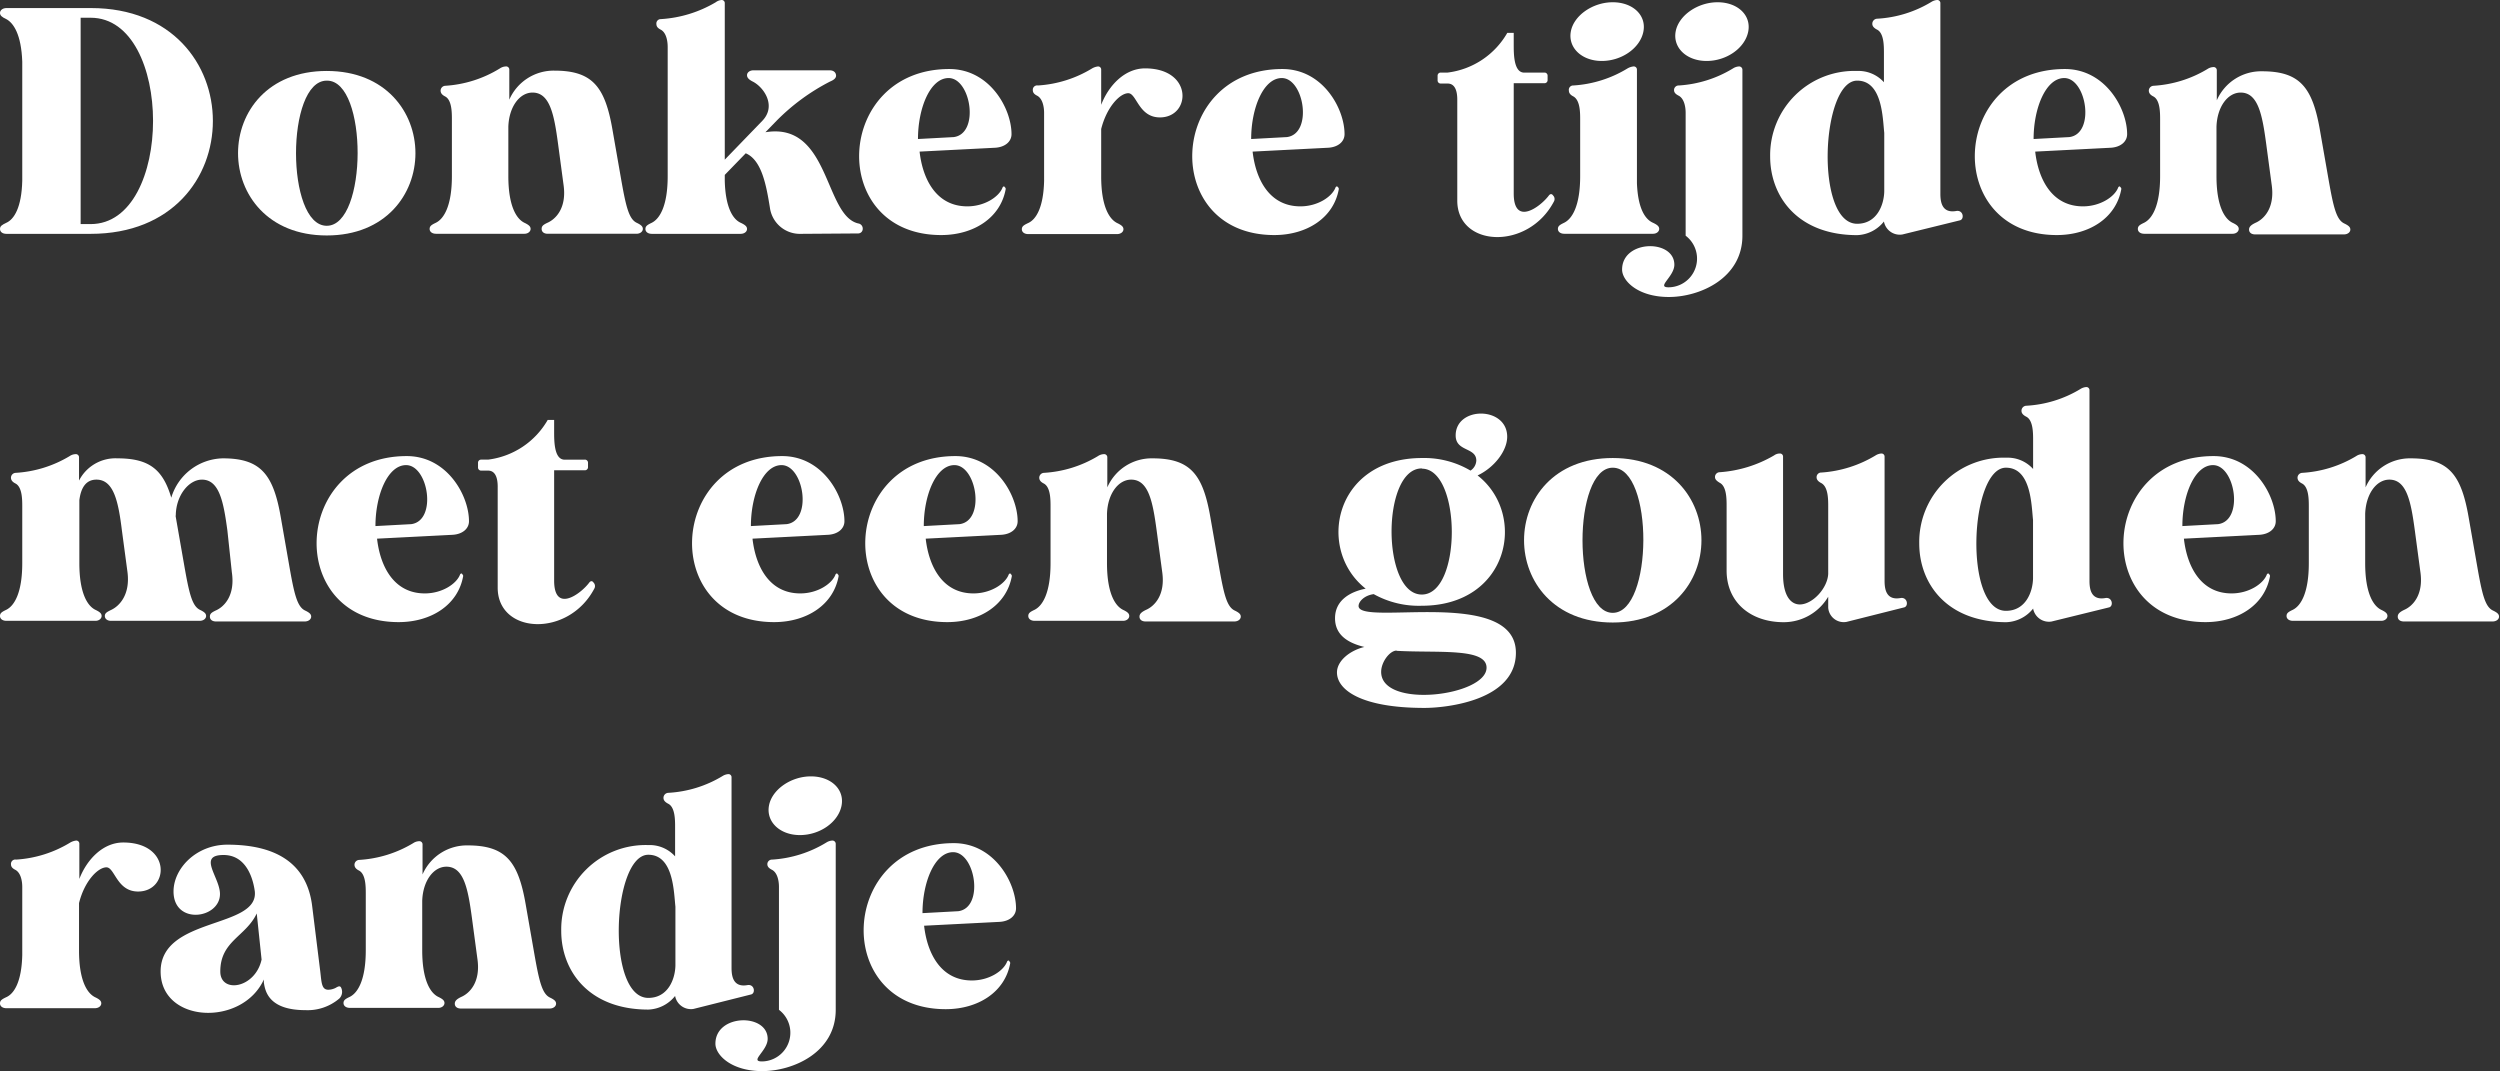
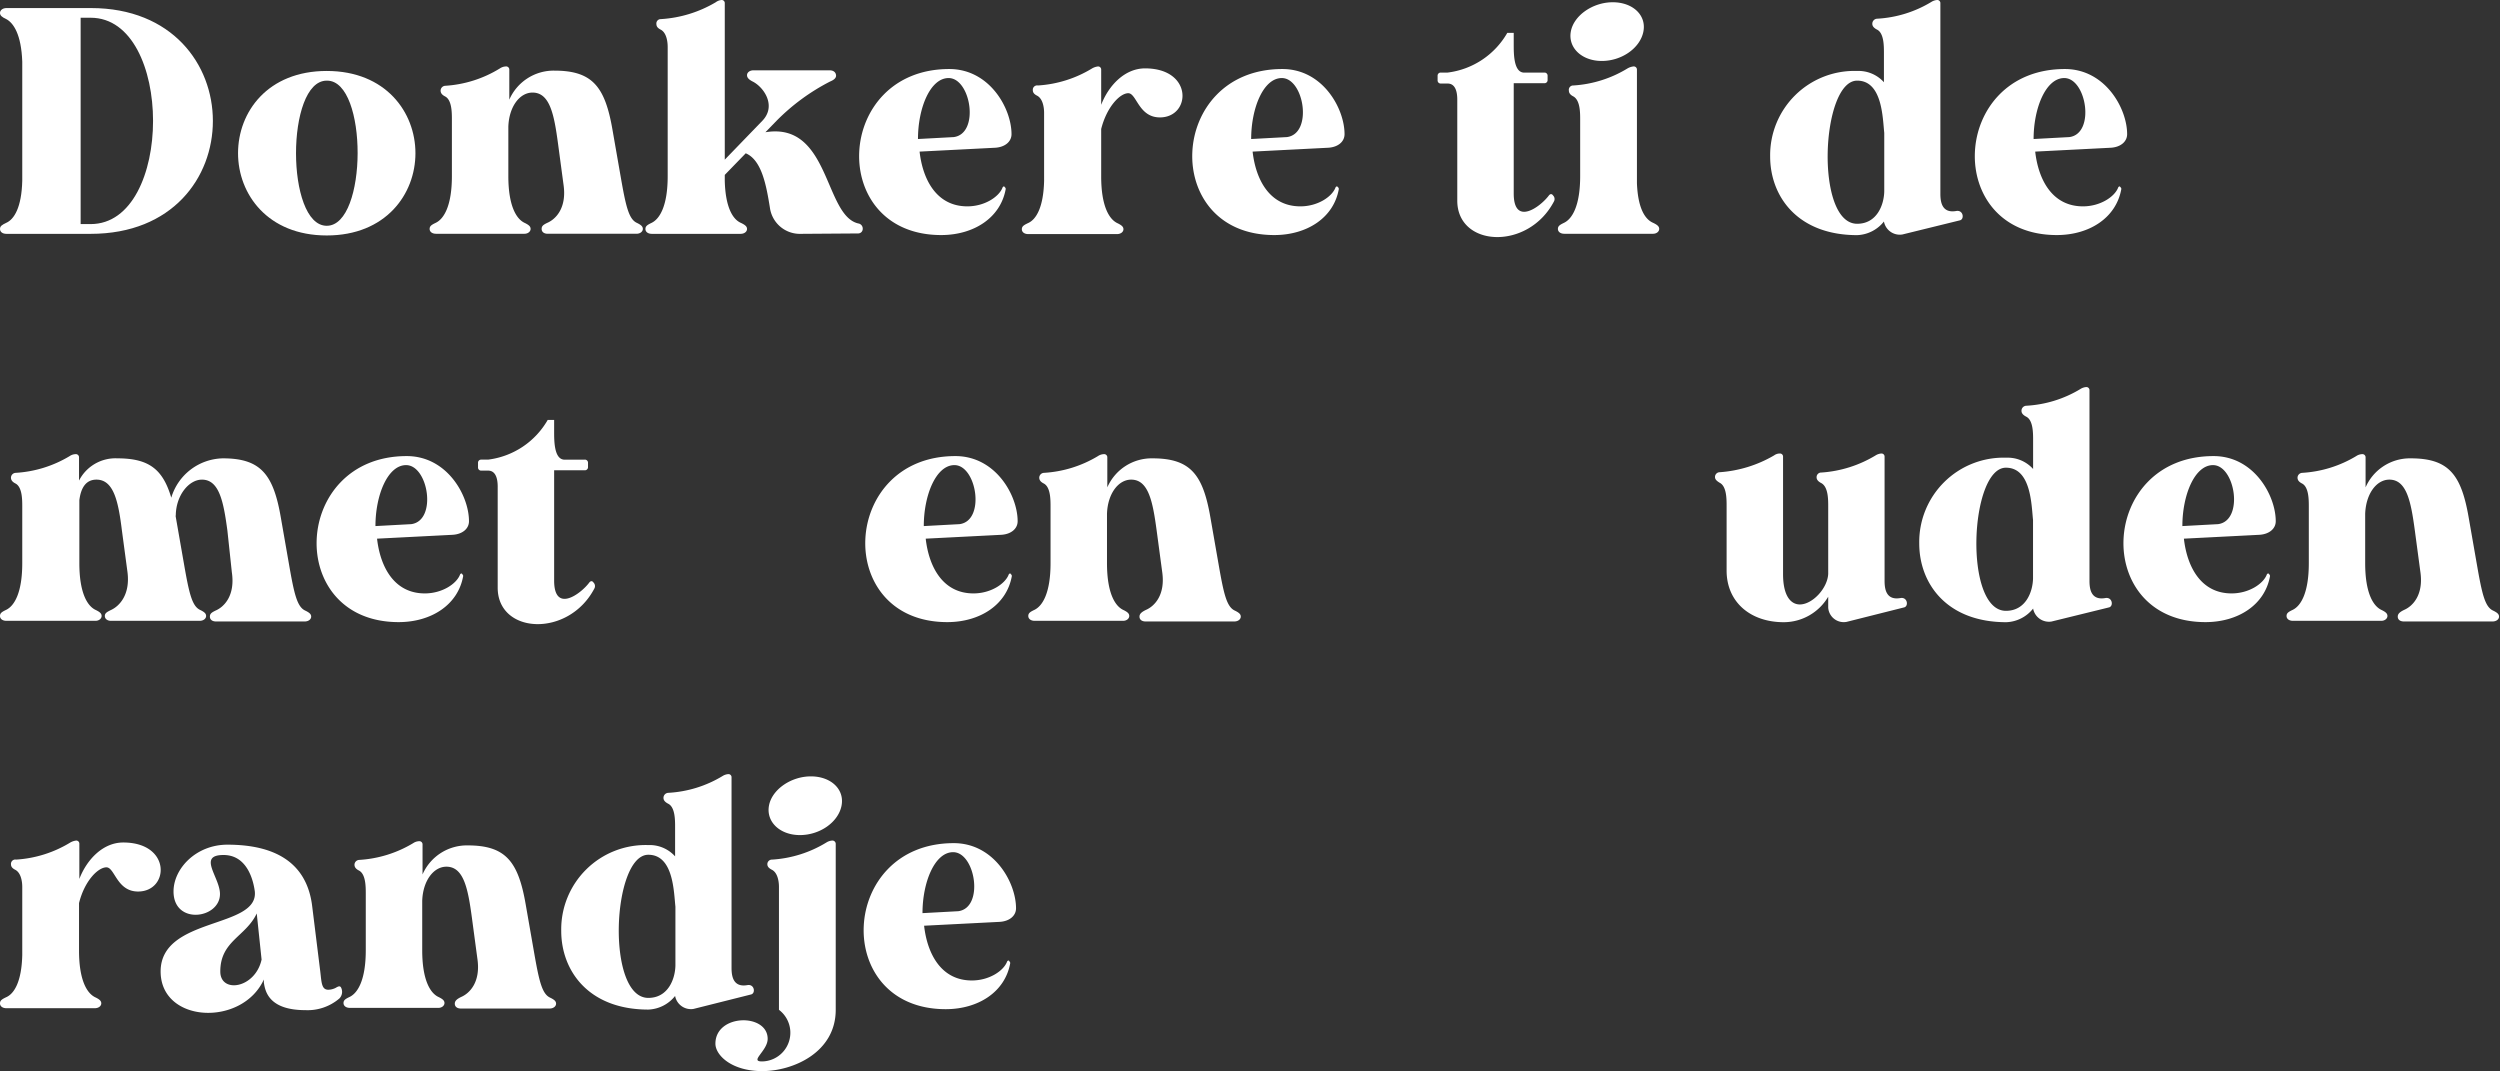
<svg xmlns="http://www.w3.org/2000/svg" viewBox="0 0 310.03 132.83">
  <rect x="0" y="0" width="310.03" height="132.83" fill="#333333" stroke="none" />
  <defs>
    <style>.cls-1{fill:#fff;}</style>
  </defs>
  <g id="Layer_2" data-name="Layer 2">
    <g id="Design">
      <path class="cls-1" d="M.8,1H11.28C21.36,1,26.4,8,26.4,15s-5,14-15.16,14H.8c-.48,0-.8-.24-.8-.6s.24-.51.76-.76c1-.43,1.92-1.92,2-5.23V7.64c-.12-3.36-1.08-4.8-2-5.28C.24,2.12,0,1.92,0,1.6S.32,1,.8,1ZM10,2.2V27.79h1.24c10.32,0,10.32-25.59,0-25.59Z" />
      <path class="cls-1" d="M29.52,19c0-5.12,3.68-10.2,11-10.2s11,5.12,11,10.2-3.68,10.2-11,10.2S29.52,24.08,29.52,19Zm11-9c-5.08,0-5.08,18,0,18S45.64,10,40.56,10Z" />
      <path class="cls-1" d="M67.88,27.63c1-.43,2.44-1.8,2-4.75l-.68-5.08c-.48-3.56-1-6.32-3.16-6.32-1.6,0-2.92,1.76-3,4.24v6.12c0,3.71,1,5.31,2,5.79.52.25.76.44.76.76s-.32.6-.76.6H54.08c-.48,0-.8-.24-.8-.6s.24-.51.76-.76c1-.48,2-2.08,2-5.79v-7c0-.88,0-2.44-.84-2.88-.4-.2-.56-.44-.56-.72v0a.61.61,0,0,1,.56-.6A14.63,14.63,0,0,0,62,8.48a1.4,1.4,0,0,1,.72-.24.39.39,0,0,1,.44.4v3.72a6,6,0,0,1,5.6-3.6c4.72,0,6.28,2,7.2,7.36l1,5.72c.64,3.68,1,5.31,2,5.79.52.25.76.44.76.76s-.32.6-.79.6h-11c-.48,0-.76-.24-.76-.6S67.36,27.88,67.88,27.63Z" />
      <path class="cls-1" d="M99.32,29a3.75,3.75,0,0,1-3.84-3.23c-.44-2.72-1-5.92-3-6.76l-2.6,2.68v.72c.08,3.31,1,4.8,2,5.23.52.25.76.44.76.76s-.32.6-.8.6h-11c-.48,0-.8-.24-.8-.6s.24-.51.76-.76c1-.48,2-2.08,2-5.79v-16c0-.84-.2-1.8-.84-2.16-.4-.2-.56-.4-.56-.72a.54.54,0,0,1,.56-.6A15.13,15.13,0,0,0,88.76.28,1.4,1.4,0,0,1,89.48,0a.38.38,0,0,1,.4.4V19.8L94.52,15c1.8-1.84.24-4.16-1.16-4.88-.48-.24-.72-.48-.72-.8s.32-.6.8-.6h9.44c.48,0,.76.24.8.6s-.28.6-.76.8A26,26,0,0,0,96.28,15l-1.36,1.4c8-1.32,7.28,10.31,11.51,11.31a.64.64,0,0,1,.56.64.57.57,0,0,1-.6.6Z" />
-       <path class="cls-1" d="M124.52,23.16a.3.3,0,0,1,.2.28c-.64,3.6-4,5.71-8,5.71-14.16,0-13.28-20.59,1-20.59,5,0,7.72,4.88,7.72,8.08v0c0,.92-.8,1.6-2,1.68l-9.4.48c.4,3.56,2.16,6.79,5.92,6.79,2.16,0,3.92-1.19,4.36-2.31a.23.23,0,0,1,.28-.16ZM118.28,17c3.24-.44,2.12-7.32-.64-7.32-2.28,0-3.8,3.72-3.8,7.56Z" />
+       <path class="cls-1" d="M124.52,23.16a.3.3,0,0,1,.2.28c-.64,3.6-4,5.71-8,5.71-14.16,0-13.28-20.59,1-20.59,5,0,7.72,4.88,7.72,8.08v0c0,.92-.8,1.6-2,1.68l-9.4.48c.4,3.56,2.16,6.79,5.92,6.79,2.16,0,3.92-1.19,4.36-2.31a.23.23,0,0,1,.28-.16ZM118.28,17c3.24-.44,2.12-7.32-.64-7.32-2.28,0-3.8,3.72-3.8,7.56" />
      <path class="cls-1" d="M128.72,10.6a14.6,14.6,0,0,0,6.72-2.12,1.91,1.91,0,0,1,.72-.24.38.38,0,0,1,.4.4V13c.92-2.4,2.92-4.52,5.44-4.52,6,0,5.71,6.08,1.84,6.08-2.64,0-2.88-3-3.92-3s-2.68,1.72-3.36,4.44v5.88c0,3.71,1,5.31,2,5.79.52.25.76.44.76.76s-.32.6-.8.6h-11c-.48,0-.8-.24-.8-.6s.24-.51.76-.76c1-.43,1.92-1.92,2-5.23V14c0-.8-.2-1.76-.84-2.12-.4-.2-.56-.4-.56-.72A.54.54,0,0,1,128.72,10.6Z" />
      <path class="cls-1" d="M165.83,23.16a.3.3,0,0,1,.2.28c-.63,3.6-4,5.71-8,5.71-14.16,0-13.28-20.59,1-20.59,5,0,7.71,4.88,7.71,8.08v0c0,.92-.79,1.6-2,1.68l-9.4.48c.4,3.56,2.16,6.79,5.92,6.79,2.16,0,3.91-1.19,4.35-2.31a.23.23,0,0,1,.28-.16ZM159.6,17c3.24-.44,2.12-7.32-.64-7.32-2.28,0-3.8,3.72-3.8,7.56Z" />
      <path class="cls-1" d="M179.52,9a9.93,9.93,0,0,0,7.4-4.92h.8V5.52c0,1.16,0,3.36,1.2,3.48h2.6a.38.38,0,0,1,.4.4v.52a.38.38,0,0,1-.4.4h-3.8V24c0,4.11,3.32,1.64,4.36.24.16-.2.36-.24.52,0a.62.62,0,0,1,.12.72c-3.2,6.15-12,5.71-12-.08V12.36c0-1-.24-2-1.2-2h-.84a.38.38,0,0,1-.4-.4V9.4a.38.38,0,0,1,.4-.4Z" />
      <path class="cls-1" d="M195.12,10.6a14.6,14.6,0,0,0,6.72-2.12,1.91,1.91,0,0,1,.72-.24.39.39,0,0,1,.44.4V22.72c.12,3.11,1,4.48,2,4.91.52.25.76.44.76.76s-.32.6-.76.6H194c-.48,0-.8-.24-.8-.6s.24-.51.76-.76c1-.48,2-2.08,2-5.79v-7c0-.88,0-2.4-.84-2.88-.4-.2-.56-.44-.56-.72A.54.54,0,0,1,195.12,10.6Zm-.32-6.68c.36-2,2.72-3.64,5.2-3.64s4.2,1.6,3.8,3.64-2.68,3.64-5.16,3.64S194.44,5.92,194.8,3.92Z" />
-       <path class="cls-1" d="M208.2,10.6a14.6,14.6,0,0,0,6.72-2.12,1.54,1.54,0,0,1,.72-.24.41.41,0,0,1,.44.4V29.23c0,5.28-5.28,7.6-9.12,7.6s-5.8-2-5.8-3.4c0-3.72,6.48-3.8,6.48-.6,0,1.48-2.28,2.8-.72,2.8a3.56,3.56,0,0,0,2.12-6.4V14c0-.8-.2-1.76-.84-2.12-.4-.2-.6-.4-.6-.72A.57.57,0,0,1,208.2,10.6Zm-.4-6.68c.36-2,2.72-3.64,5.2-3.64s4.2,1.6,3.8,3.64-2.68,3.64-5.16,3.64S207.44,5.92,207.8,3.92Z" />
      <path class="cls-1" d="M232.79,2.32A14.49,14.49,0,0,0,239.51.24a1.54,1.54,0,0,1,.72-.24.38.38,0,0,1,.4.4V24c0,.92.12,2.51,2,2.16.84-.12,1,1,.44,1.16l-7.16,1.76a2,2,0,0,1-2.28-1.61,4.44,4.44,0,0,1-3.32,1.69c-7.39,0-10.79-4.8-10.79-9.76A10.45,10.45,0,0,1,230.31,8.8a4.23,4.23,0,0,1,3.32,1.4V6.56c0-.88,0-2.44-.84-2.88q-.6-.3-.6-.72A.62.62,0,0,1,232.79,2.32ZM230.31,10c-4.47,0-5.27,17.75,0,17.75,2.44,0,3.32-2.32,3.36-4V16.48C233.47,14.6,233.43,10,230.31,10Z" />
      <path class="cls-1" d="M262.87,23.16a.3.3,0,0,1,.2.28c-.64,3.6-4,5.71-8,5.71-14.15,0-13.27-20.59,1-20.59,5,0,7.72,4.88,7.72,8.08v0c0,.92-.8,1.6-2,1.68l-9.4.48c.4,3.56,2.16,6.79,5.92,6.79,2.16,0,3.92-1.19,4.36-2.31a.23.23,0,0,1,.28-.16ZM256.63,17c3.24-.44,2.12-7.32-.64-7.32-2.28,0-3.8,3.72-3.8,7.56Z" />
-       <path class="cls-1" d="M279.71,27.63c1-.43,2.44-1.8,2-4.75l-.68-5.08c-.48-3.56-1-6.32-3.16-6.32-1.6,0-2.92,1.76-3,4.24v6.12c0,3.71,1,5.31,2,5.79.52.25.76.44.76.76s-.32.6-.76.6H265.92c-.48,0-.8-.24-.8-.6s.24-.51.76-.76c1-.48,2-2.08,2-5.79v-7c0-.88,0-2.44-.84-2.88-.4-.2-.56-.44-.56-.72v0a.61.61,0,0,1,.56-.6,14.63,14.63,0,0,0,6.71-2.08,1.4,1.4,0,0,1,.72-.24.39.39,0,0,1,.44.4v3.72a6,6,0,0,1,5.6-3.6c4.72,0,6.28,2,7.2,7.36l1,5.72c.64,3.68,1,5.31,2,5.79.52.25.76.44.76.76s-.32.6-.8.6h-11c-.48,0-.76-.24-.76-.6S279.19,27.88,279.71,27.63Z" />
      <path class="cls-1" d="M13.8,75.63c.92-.43,2.4-1.8,2-4.75l-.68-5.08c-.44-3.56-1-6.32-3.16-6.32-1.24,0-1.92.92-2.12,2.56v7.8c0,3.71,1,5.31,2,5.79.52.25.76.44.76.76s-.32.6-.76.6H.8c-.48,0-.8-.24-.8-.6s.24-.51.76-.76c1-.48,2-2.08,2-5.79v-7c0-.88,0-2.44-.84-2.88-.4-.2-.56-.44-.56-.72v0a.61.61,0,0,1,.56-.6,14.63,14.63,0,0,0,6.72-2.08,1.4,1.4,0,0,1,.72-.24.39.39,0,0,1,.44.4v2.88a5.07,5.07,0,0,1,4.76-2.76c3.92,0,5.64,1.36,6.68,4.88a6.82,6.82,0,0,1,6.4-4.88c4.71,0,6.27,2,7.19,7.36l1,5.72c.64,3.68,1,5.31,2,5.79.52.25.76.44.76.76s-.32.6-.8.6h-11c-.48,0-.76-.24-.76-.6s.2-.51.72-.76c1-.43,2.44-1.8,2-4.75L28.2,65.8c-.48-3.56-1-6.32-3.16-6.32-1.6,0-3.2,1.92-3.24,4.4a.51.51,0,0,0,0,.24l1,5.72c.64,3.68,1,5.31,2,5.79.52.25.76.44.76.76s-.32.6-.8.6h-11c-.44,0-.76-.24-.76-.6S13.28,75.88,13.8,75.63Z" />
      <path class="cls-1" d="M57.24,71.16a.3.3,0,0,1,.2.28c-.64,3.6-4,5.71-8,5.71-14.16,0-13.28-20.59,1-20.59,5,0,7.72,4.88,7.72,8.08v0c0,.92-.8,1.6-2,1.68l-9.4.48c.4,3.56,2.16,6.79,5.92,6.79,2.16,0,3.92-1.19,4.36-2.31a.23.23,0,0,1,.28-.16ZM51,65c3.24-.44,2.12-7.32-.64-7.32-2.28,0-3.8,3.72-3.8,7.56Z" />
      <path class="cls-1" d="M60.52,57a9.93,9.93,0,0,0,7.4-4.92h.8v1.44c0,1.16,0,3.36,1.2,3.48h2.6a.38.38,0,0,1,.4.4v.52a.38.38,0,0,1-.4.4h-3.8V72c0,4.11,3.32,1.64,4.36.24.16-.2.36-.24.52,0a.62.62,0,0,1,.12.72c-3.2,6.15-12,5.71-12-.08V60.36c0-1-.24-2-1.2-2h-.84a.38.38,0,0,1-.4-.4V57.4a.38.38,0,0,1,.4-.4Z" />
-       <path class="cls-1" d="M103.8,71.16a.3.3,0,0,1,.2.28c-.64,3.6-4,5.71-8,5.71-14.16,0-13.28-20.59,1-20.59,5,0,7.72,4.88,7.72,8.08v0c0,.92-.8,1.6-2,1.68l-9.4.48c.4,3.56,2.16,6.79,5.92,6.79,2.16,0,3.92-1.19,4.36-2.31a.23.23,0,0,1,.28-.16ZM97.56,65c3.24-.44,2.12-7.32-.64-7.32-2.28,0-3.8,3.72-3.8,7.56Z" />
      <path class="cls-1" d="M125.28,71.16a.3.3,0,0,1,.2.28c-.64,3.6-4,5.71-8,5.71-14.16,0-13.28-20.59,1-20.59,5,0,7.72,4.88,7.72,8.08v0c0,.92-.8,1.6-2,1.68l-9.4.48c.4,3.56,2.16,6.79,5.92,6.79,2.16,0,3.92-1.19,4.36-2.31a.23.23,0,0,1,.28-.16ZM119,65c3.24-.44,2.12-7.32-.64-7.32-2.28,0-3.8,3.72-3.8,7.56Z" />
      <path class="cls-1" d="M142.12,75.63c1-.43,2.44-1.8,2-4.75l-.68-5.08c-.48-3.56-1-6.32-3.16-6.32-1.6,0-2.92,1.76-3,4.24v6.12c0,3.71,1,5.31,2,5.79.52.25.76.44.76.76s-.32.6-.76.6H128.32c-.48,0-.8-.24-.8-.6s.24-.51.76-.76c1-.48,2-2.08,2-5.79v-7c0-.88,0-2.44-.84-2.88-.4-.2-.56-.44-.56-.72v0a.61.61,0,0,1,.56-.6,14.63,14.63,0,0,0,6.72-2.08,1.4,1.4,0,0,1,.72-.24.39.39,0,0,1,.44.4v3.72a6,6,0,0,1,5.6-3.6c4.72,0,6.27,2,7.19,7.36l1,5.72c.64,3.68,1,5.31,2,5.79.52.25.76.44.76.76s-.32.6-.8.6h-11c-.48,0-.76-.24-.76-.6S141.6,75.88,142.12,75.63Z" />
-       <path class="cls-1" d="M170.36,73.68c-1.16.15-1.88.92-1.88,1.47,0,2.56,19.51-2.44,19.51,5.8,0,5.92-8.59,6.84-11.35,6.84-7.84,0-10.84-2.24-10.84-4.4,0-1.44,1.6-2.72,3.4-3.16-2.16-.52-3.64-1.56-3.64-3.56,0-2.31,2-3.31,3.8-3.67-6.16-4.84-3.92-16.2,7-16.2a11.29,11.29,0,0,1,6,1.56,1.57,1.57,0,0,0,.72-1.24c0-1.68-2.56-1.08-2.56-3.12,0-3.64,6.39-3.64,6.39.16,0,1.72-1.56,3.8-3.67,4.8,6.19,4.84,3.91,16.16-6.92,16.16A11.47,11.47,0,0,1,170.36,73.68Zm2.84,7c-.84,0-1.92,1.4-1.92,2.64,0,4.64,13.07,3,13.07-.52C184.35,80.31,178.4,81,173.2,80.71Zm3.12-22.59c-5,0-5,15.64,0,15.64S181.24,58.12,176.32,58.12Z" />
-       <path class="cls-1" d="M189,67c0-5.12,3.68-10.2,11-10.2s11,5.12,11,10.2-3.68,10.2-11,10.2S189,72.08,189,67Zm11-9C195,58,195,76,200,76S205.12,58,200,58Z" />
      <path class="cls-1" d="M226.72,74a6.41,6.41,0,0,1-5.52,3.16c-4.12,0-7.08-2.49-7.08-6.4v-8c0-.88,0-2.44-.84-2.88-.4-.24-.6-.44-.6-.72v0a.59.59,0,0,1,.6-.6A15.49,15.49,0,0,0,220,56.48a1.2,1.2,0,0,1,.72-.24.38.38,0,0,1,.4.4V71.2c0,2.76,1,3.76,2.08,3.76,1.56,0,3.44-2,3.52-3.8V62.8c0-.88,0-2.4-.84-2.88q-.6-.3-.6-.72a.57.57,0,0,1,.6-.6,14.9,14.9,0,0,0,6.71-2.12,1.54,1.54,0,0,1,.72-.24.38.38,0,0,1,.4.4V72c0,.92.12,2.51,2,2.16.84-.12,1,1,.44,1.16L229,77.12a1.93,1.93,0,0,1-2.28-1.76Z" />
      <path class="cls-1" d="M251.24,50.32A14.48,14.48,0,0,0,258,48.24a1.54,1.54,0,0,1,.72-.24.38.38,0,0,1,.4.4V72c0,.92.12,2.51,2,2.16.84-.12,1,1,.44,1.16l-7.16,1.76a2,2,0,0,1-2.27-1.61,4.44,4.44,0,0,1-3.32,1.69c-7.4,0-10.8-4.8-10.8-9.76a10.46,10.46,0,0,1,10.8-10.64,4.23,4.23,0,0,1,3.32,1.4V54.56c0-.88,0-2.44-.84-2.88q-.6-.3-.6-.72A.62.62,0,0,1,251.24,50.32ZM248.76,58c-4.48,0-5.28,17.75,0,17.75,2.44,0,3.32-2.32,3.36-4V64.48C251.92,62.6,251.88,58,248.76,58Z" />
      <path class="cls-1" d="M281.31,71.16a.3.3,0,0,1,.2.28c-.64,3.6-4,5.71-8,5.71-14.16,0-13.28-20.59,1-20.59,5,0,7.71,4.88,7.71,8.08v0c0,.92-.8,1.6-2,1.68l-9.39.48c.4,3.56,2.16,6.79,5.91,6.79,2.16,0,3.92-1.19,4.36-2.31a.23.23,0,0,1,.28-.16ZM275.07,65c3.24-.44,2.12-7.32-.63-7.32-2.28,0-3.8,3.72-3.8,7.56Z" />
      <path class="cls-1" d="M298.15,75.63c1-.43,2.44-1.8,2-4.75l-.68-5.08c-.48-3.56-1-6.32-3.16-6.32-1.6,0-2.91,1.76-3,4.24v6.12c0,3.71,1,5.31,2,5.79.52.25.76.44.76.76s-.32.6-.76.6H284.36c-.48,0-.8-.24-.8-.6s.24-.51.76-.76c1-.48,2-2.08,2-5.79v-7c0-.88,0-2.44-.84-2.88-.4-.2-.56-.44-.56-.72v0a.61.61,0,0,1,.56-.6,14.63,14.63,0,0,0,6.72-2.08,1.4,1.4,0,0,1,.72-.24.39.39,0,0,1,.44.4v3.72a6,6,0,0,1,5.59-3.6c4.72,0,6.28,2,7.2,7.36l1,5.72c.64,3.68,1,5.31,2,5.79.52.25.76.44.76.76s-.32.6-.8.6h-11c-.48,0-.76-.24-.76-.6S297.63,75.88,298.15,75.63Z" />
      <path class="cls-1" d="M2,106.6a14.6,14.6,0,0,0,6.72-2.12,1.91,1.91,0,0,1,.72-.24.38.38,0,0,1,.4.4V109c.92-2.4,2.92-4.52,5.44-4.52,6,0,5.72,6.08,1.84,6.08-2.64,0-2.88-3-3.92-3S10.48,109.24,9.8,112v5.88c0,3.71,1,5.31,2,5.79.52.25.76.44.76.76s-.32.6-.8.6H.8c-.48,0-.8-.24-.8-.6s.24-.51.76-.76c1-.43,1.92-1.92,2-5.23V110c0-.8-.2-1.76-.84-2.12-.4-.2-.56-.4-.56-.72A.54.54,0,0,1,2,106.6Z" />
      <path class="cls-1" d="M37.88,125.27c-4.56,0-5-2.35-5.16-3.44l0-.36c-2.68,5.88-12.8,5.44-12.8-1,0-6.8,12.16-5.28,11.68-9.92-.16-1.24-.88-4.52-3.88-4.52-3.28,0-.44,2.76-.44,4.84,0,3.08-5.76,3.88-5.76-.32,0-2.84,2.8-5.8,6.68-5.8,5.88,0,9.88,2.2,10.52,7.68l1,8.07c.16,1.37.16,2.24,1,2.24a2.1,2.1,0,0,0,.92-.24c.44-.27.6-.24.72.12a1.17,1.17,0,0,1-.28,1.21A6.06,6.06,0,0,1,37.88,125.27ZM32.44,119l-.6-5.72c-1.36,2.88-4.52,3.4-4.52,7.2C27.32,123.23,31.64,122.6,32.44,119Z" />
      <path class="cls-1" d="M57.2,123.63c1-.43,2.44-1.8,2-4.75l-.68-5.08c-.48-3.56-1-6.32-3.16-6.32-1.6,0-2.92,1.76-3,4.24v6.12c0,3.71,1,5.31,2,5.79.52.25.76.44.76.76s-.32.6-.76.6H43.4c-.48,0-.8-.24-.8-.6s.24-.51.76-.76c1-.48,2-2.08,2-5.79v-7c0-.88,0-2.44-.84-2.88-.4-.2-.56-.44-.56-.72v0a.61.61,0,0,1,.56-.6,14.63,14.63,0,0,0,6.72-2.08,1.4,1.4,0,0,1,.72-.24.39.39,0,0,1,.44.4v3.72a6,6,0,0,1,5.6-3.6c4.72,0,6.28,2,7.2,7.36l1,5.72c.64,3.68,1,5.31,2,5.79.52.25.76.44.76.76s-.32.6-.8.6h-11c-.48,0-.76-.24-.76-.6S56.68,123.88,57.2,123.63Z" />
      <path class="cls-1" d="M82.88,98.32a14.49,14.49,0,0,0,6.72-2.08,1.54,1.54,0,0,1,.72-.24.38.38,0,0,1,.4.4V120c0,.92.12,2.51,2,2.16.84-.12,1,1,.44,1.16L86,125.12a2,2,0,0,1-2.28-1.61,4.44,4.44,0,0,1-3.32,1.69c-7.4,0-10.8-4.8-10.8-9.76A10.46,10.46,0,0,1,80.4,104.8a4.23,4.23,0,0,1,3.32,1.4v-3.64c0-.88,0-2.44-.84-2.88q-.6-.3-.6-.72A.62.62,0,0,1,82.88,98.32ZM80.4,106c-4.48,0-5.28,17.75,0,17.75,2.44,0,3.32-2.32,3.36-4v-7.31C83.56,110.6,83.52,106,80.4,106Z" />
      <path class="cls-1" d="M95.76,106.6a14.6,14.6,0,0,0,6.72-2.12,1.54,1.54,0,0,1,.72-.24.41.41,0,0,1,.44.4v20.59c0,5.28-5.28,7.6-9.12,7.6s-5.8-2-5.8-3.4c0-3.72,6.48-3.8,6.48-.6,0,1.48-2.28,2.8-.72,2.8a3.56,3.56,0,0,0,2.12-6.4V110c0-.8-.2-1.76-.84-2.12-.4-.2-.6-.4-.6-.72A.57.57,0,0,1,95.76,106.6Zm-.4-6.68c.36-2,2.72-3.64,5.2-3.64s4.2,1.6,3.8,3.64-2.68,3.64-5.16,3.64S95,101.92,95.36,99.92Z" />
      <path class="cls-1" d="M125.08,119.16a.3.3,0,0,1,.2.28c-.64,3.6-4,5.71-8,5.71-14.16,0-13.28-20.59,1-20.59,5,0,7.72,4.88,7.72,8.08v0c0,.92-.8,1.6-2,1.68l-9.4.48c.4,3.56,2.16,6.79,5.92,6.79,2.16,0,3.92-1.19,4.36-2.31a.23.23,0,0,1,.28-.16ZM118.84,113c3.24-.44,2.12-7.32-.64-7.32-2.28,0-3.8,3.72-3.8,7.56Z" />
    </g>
  </g>
</svg>